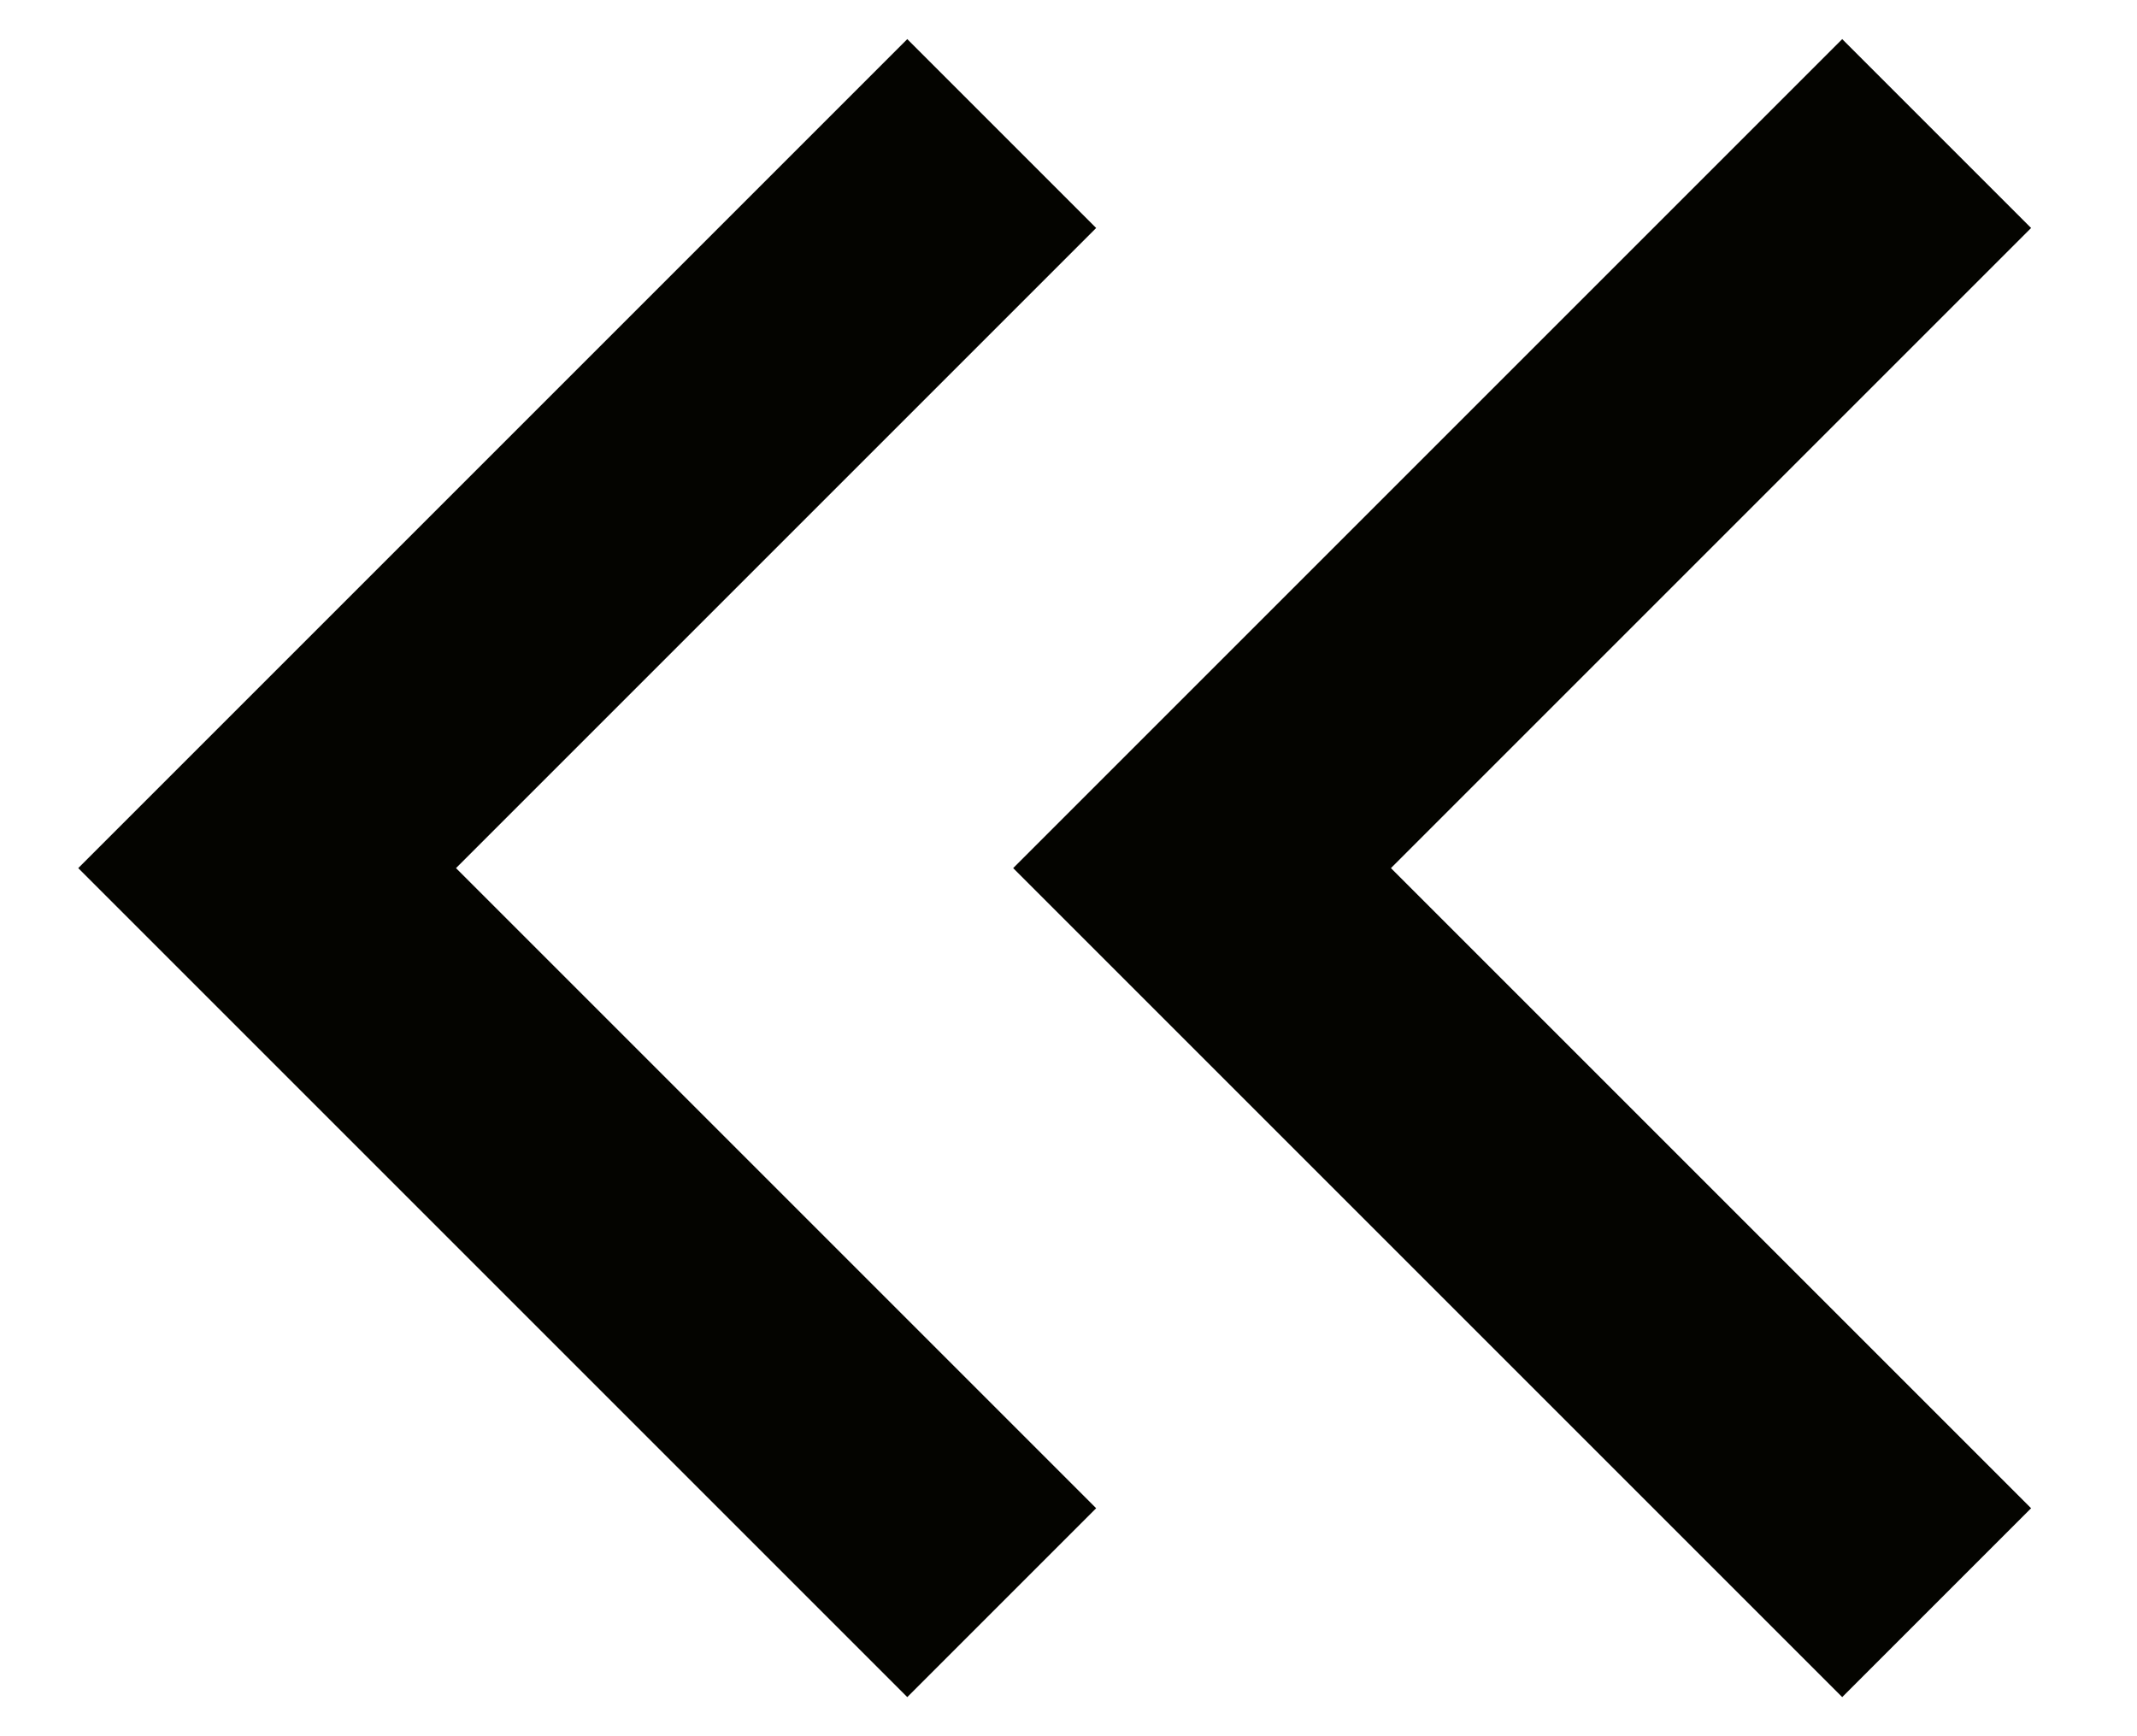
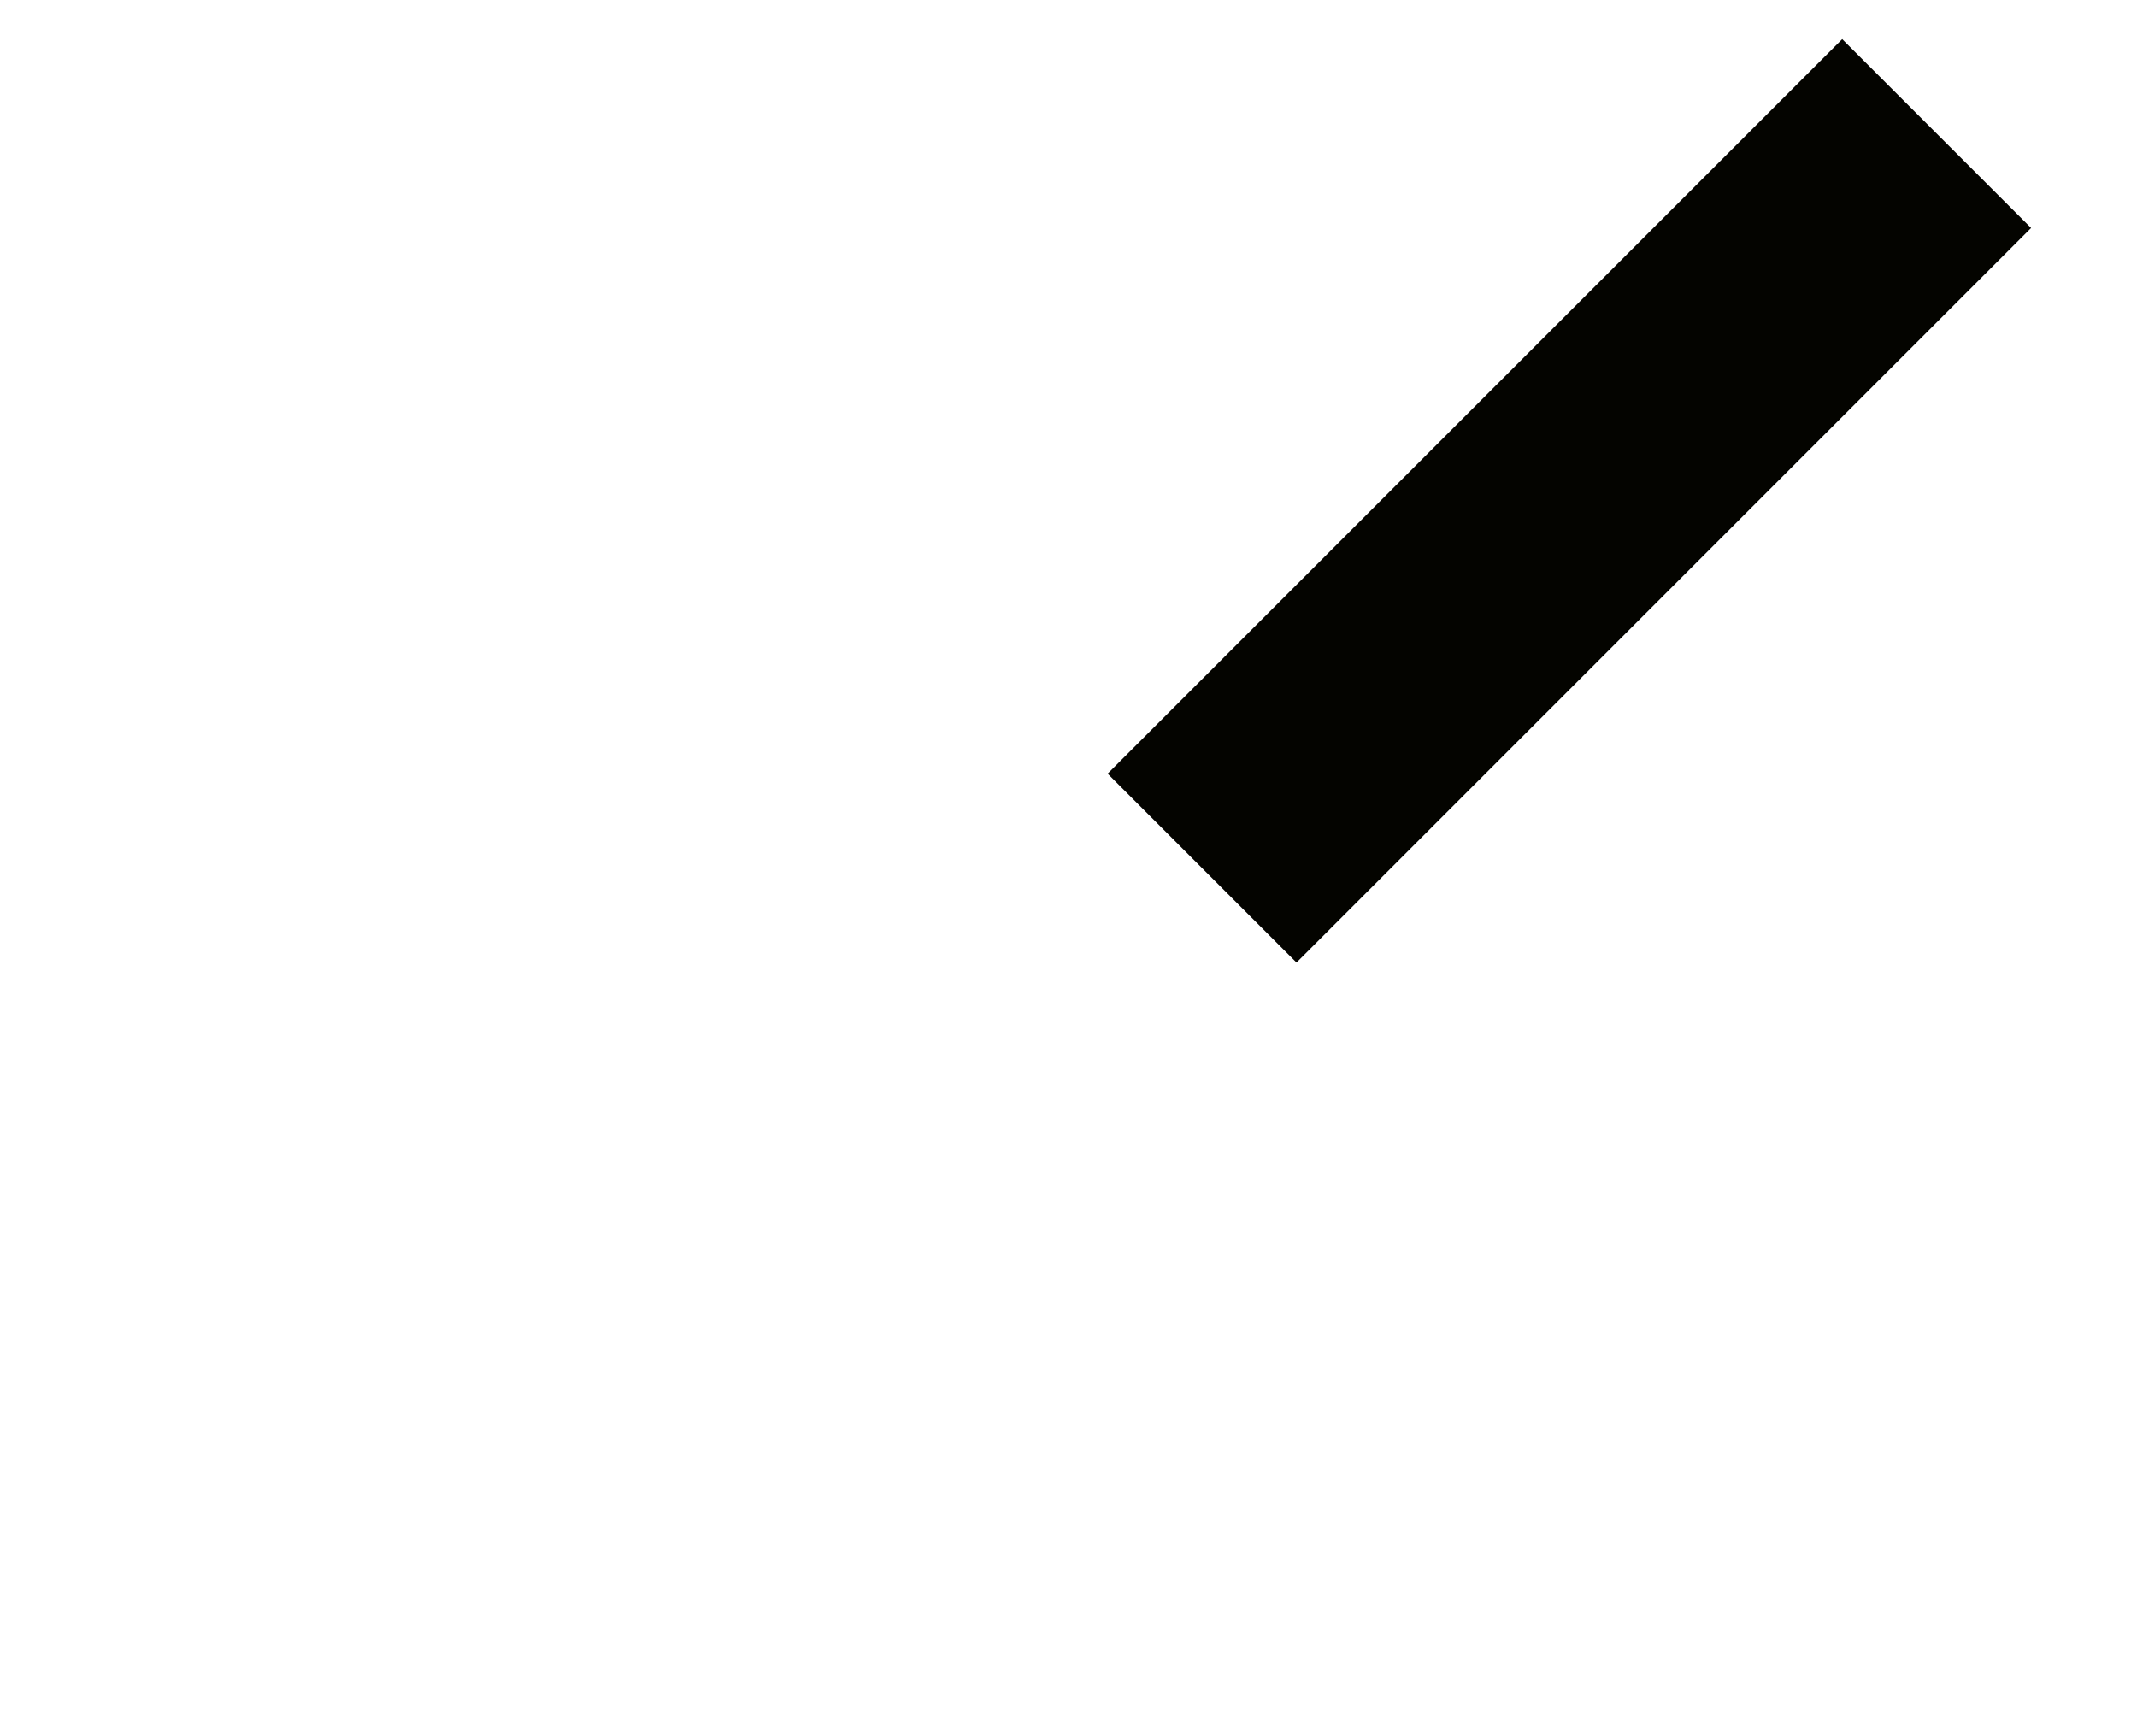
<svg xmlns="http://www.w3.org/2000/svg" width="16" height="13" viewBox="0 0 16 13" fill="none">
-   <path d="M14.5 1L9 6.5L14.5 12" stroke="#040400" stroke-width="2" />
-   <path d="M7.5 1L2 6.5L7.5 12" stroke="#040400" stroke-width="2" />
+   <path d="M14.5 1L9 6.5" stroke="#040400" stroke-width="2" />
</svg>